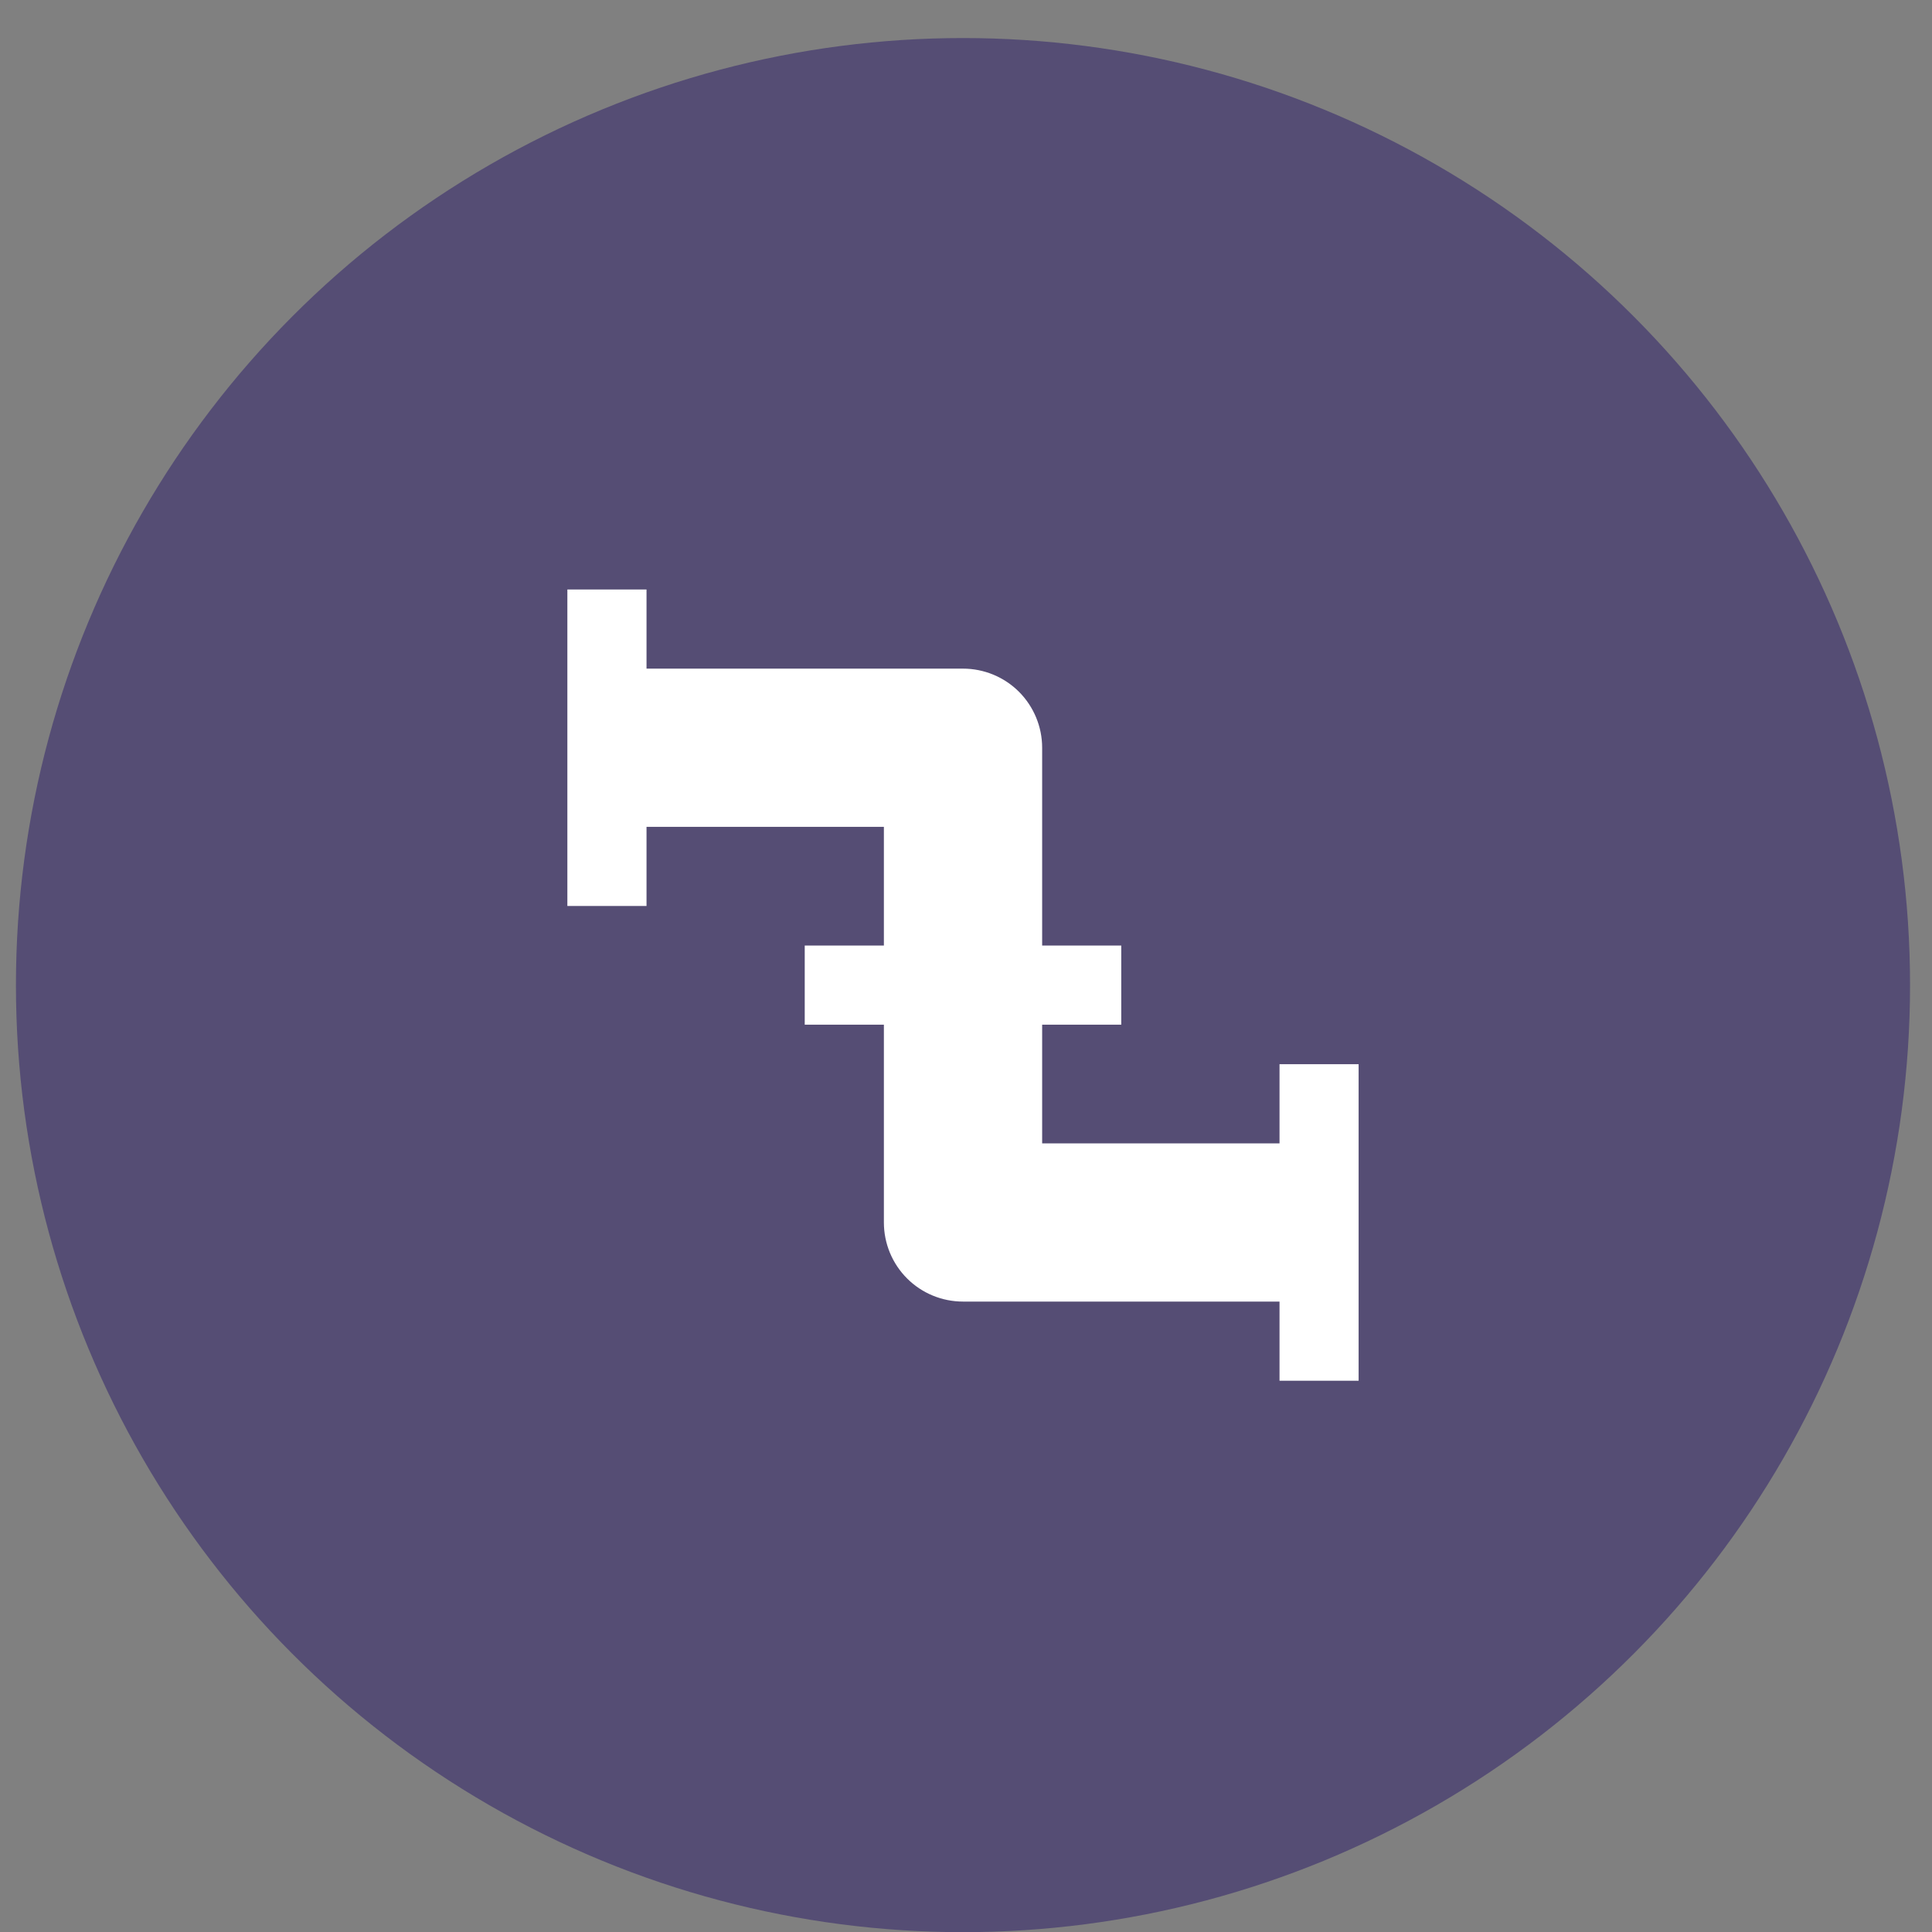
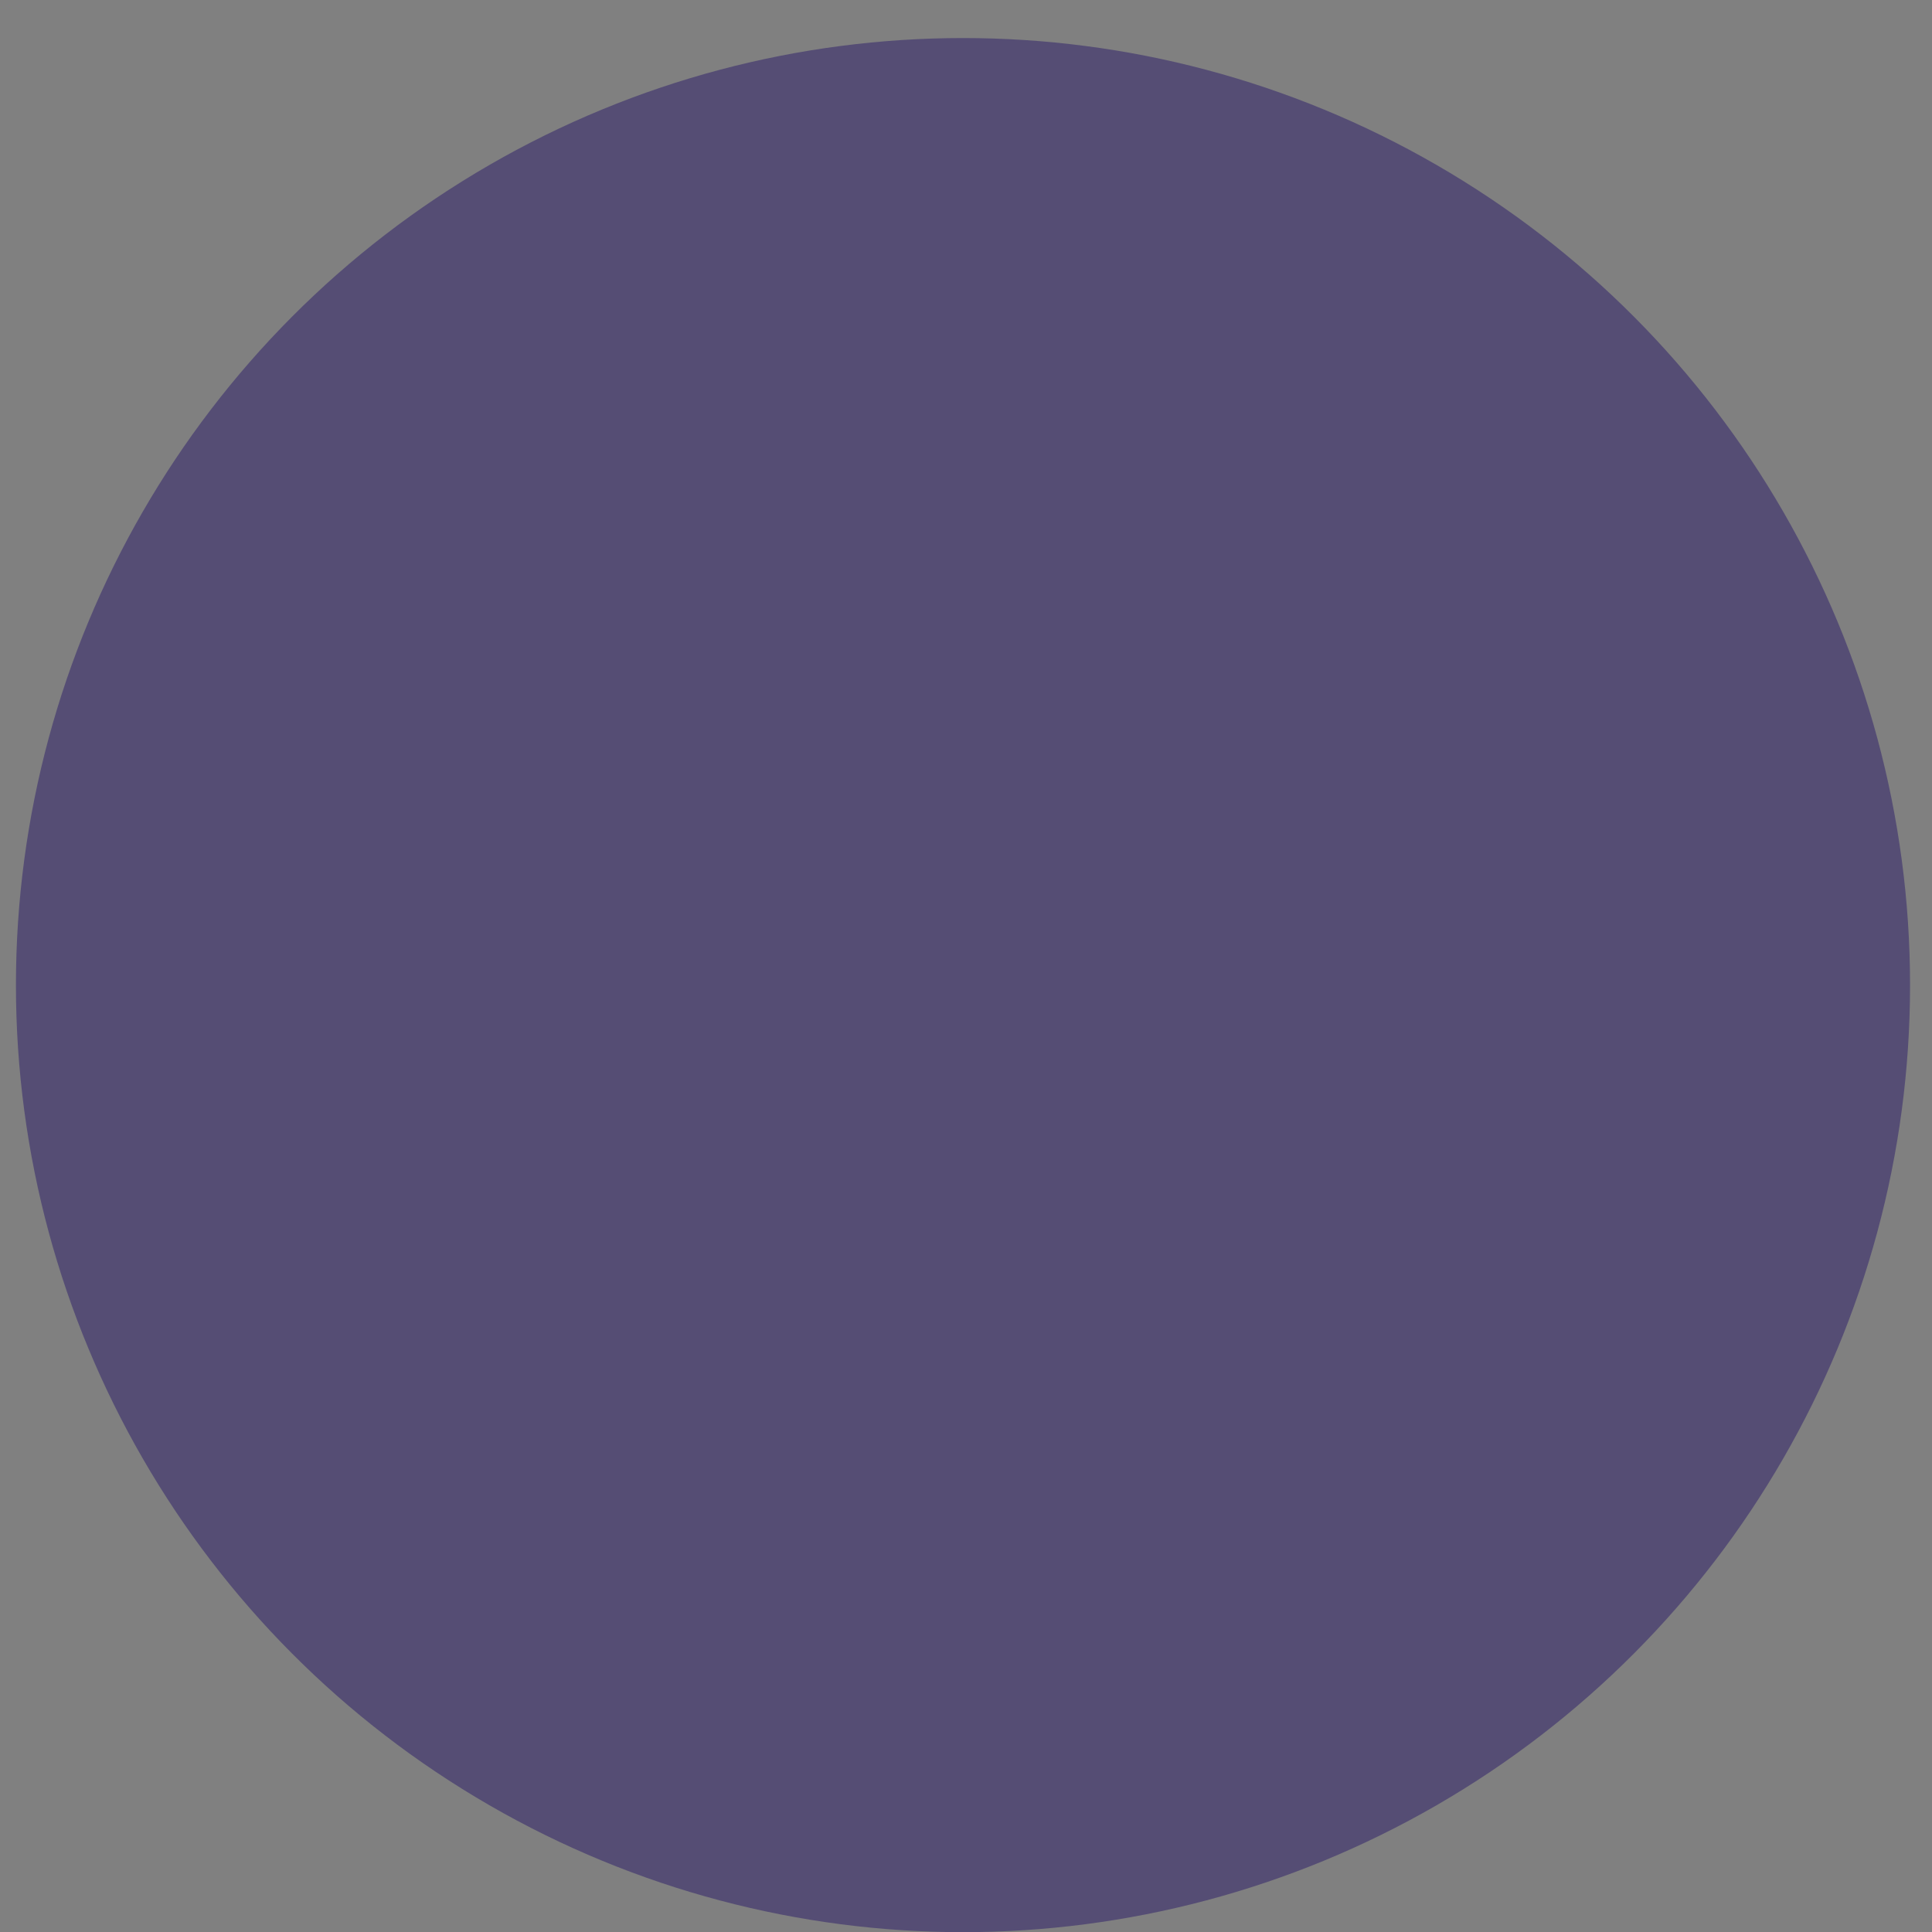
<svg xmlns="http://www.w3.org/2000/svg" width="36" height="36" viewBox="0 0 36 36" fill="none">
  <rect x="0" y="0" width="36" height="36" fill="#808080" stroke="none" />
  <circle cx="17.944" cy="18.356" r="17.647" fill="#554D74" />
-   <path d="M25.316 19.83H23.842V21.305H19.419V19.093H20.893V17.619H19.419V13.933C19.419 13.542 19.263 13.167 18.987 12.89C18.71 12.614 18.335 12.459 17.944 12.459H12.047V10.984H10.572V16.882H12.047V15.407H16.47V17.619H14.995V19.093H16.47V22.779C16.47 23.17 16.625 23.545 16.902 23.822C17.178 24.098 17.553 24.253 17.944 24.253H23.842V25.728H25.316" fill="white" />
</svg>